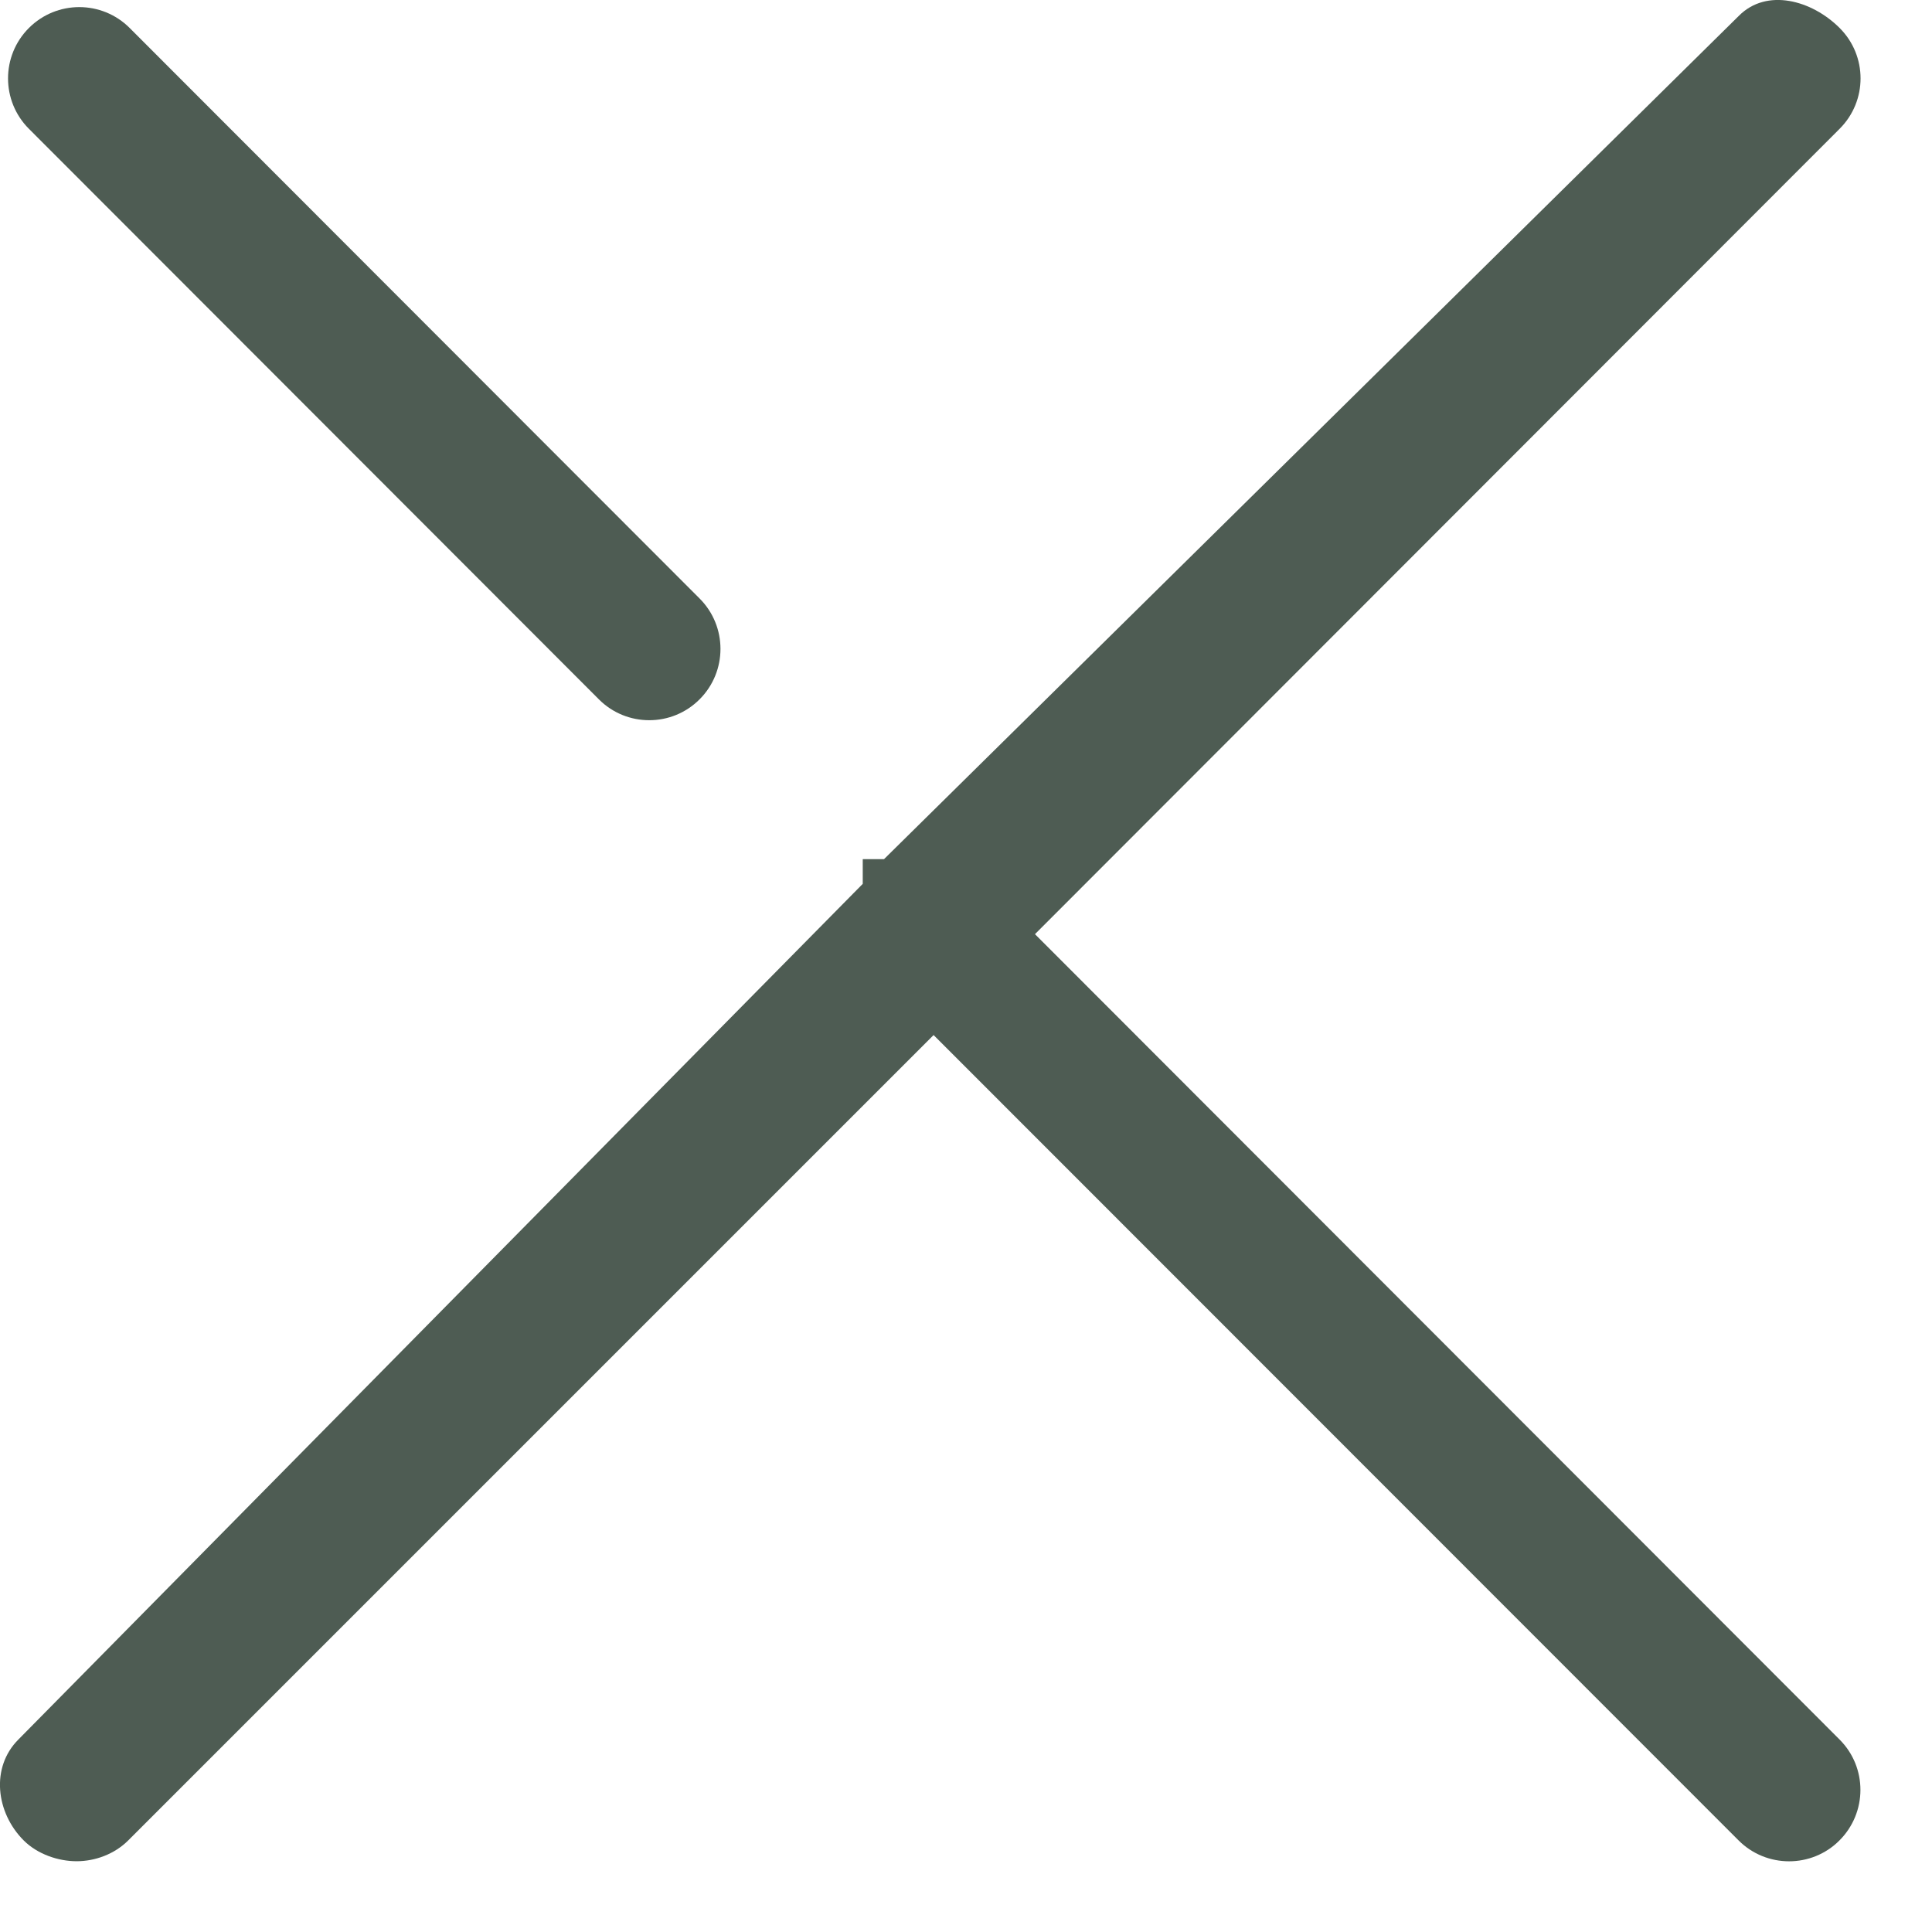
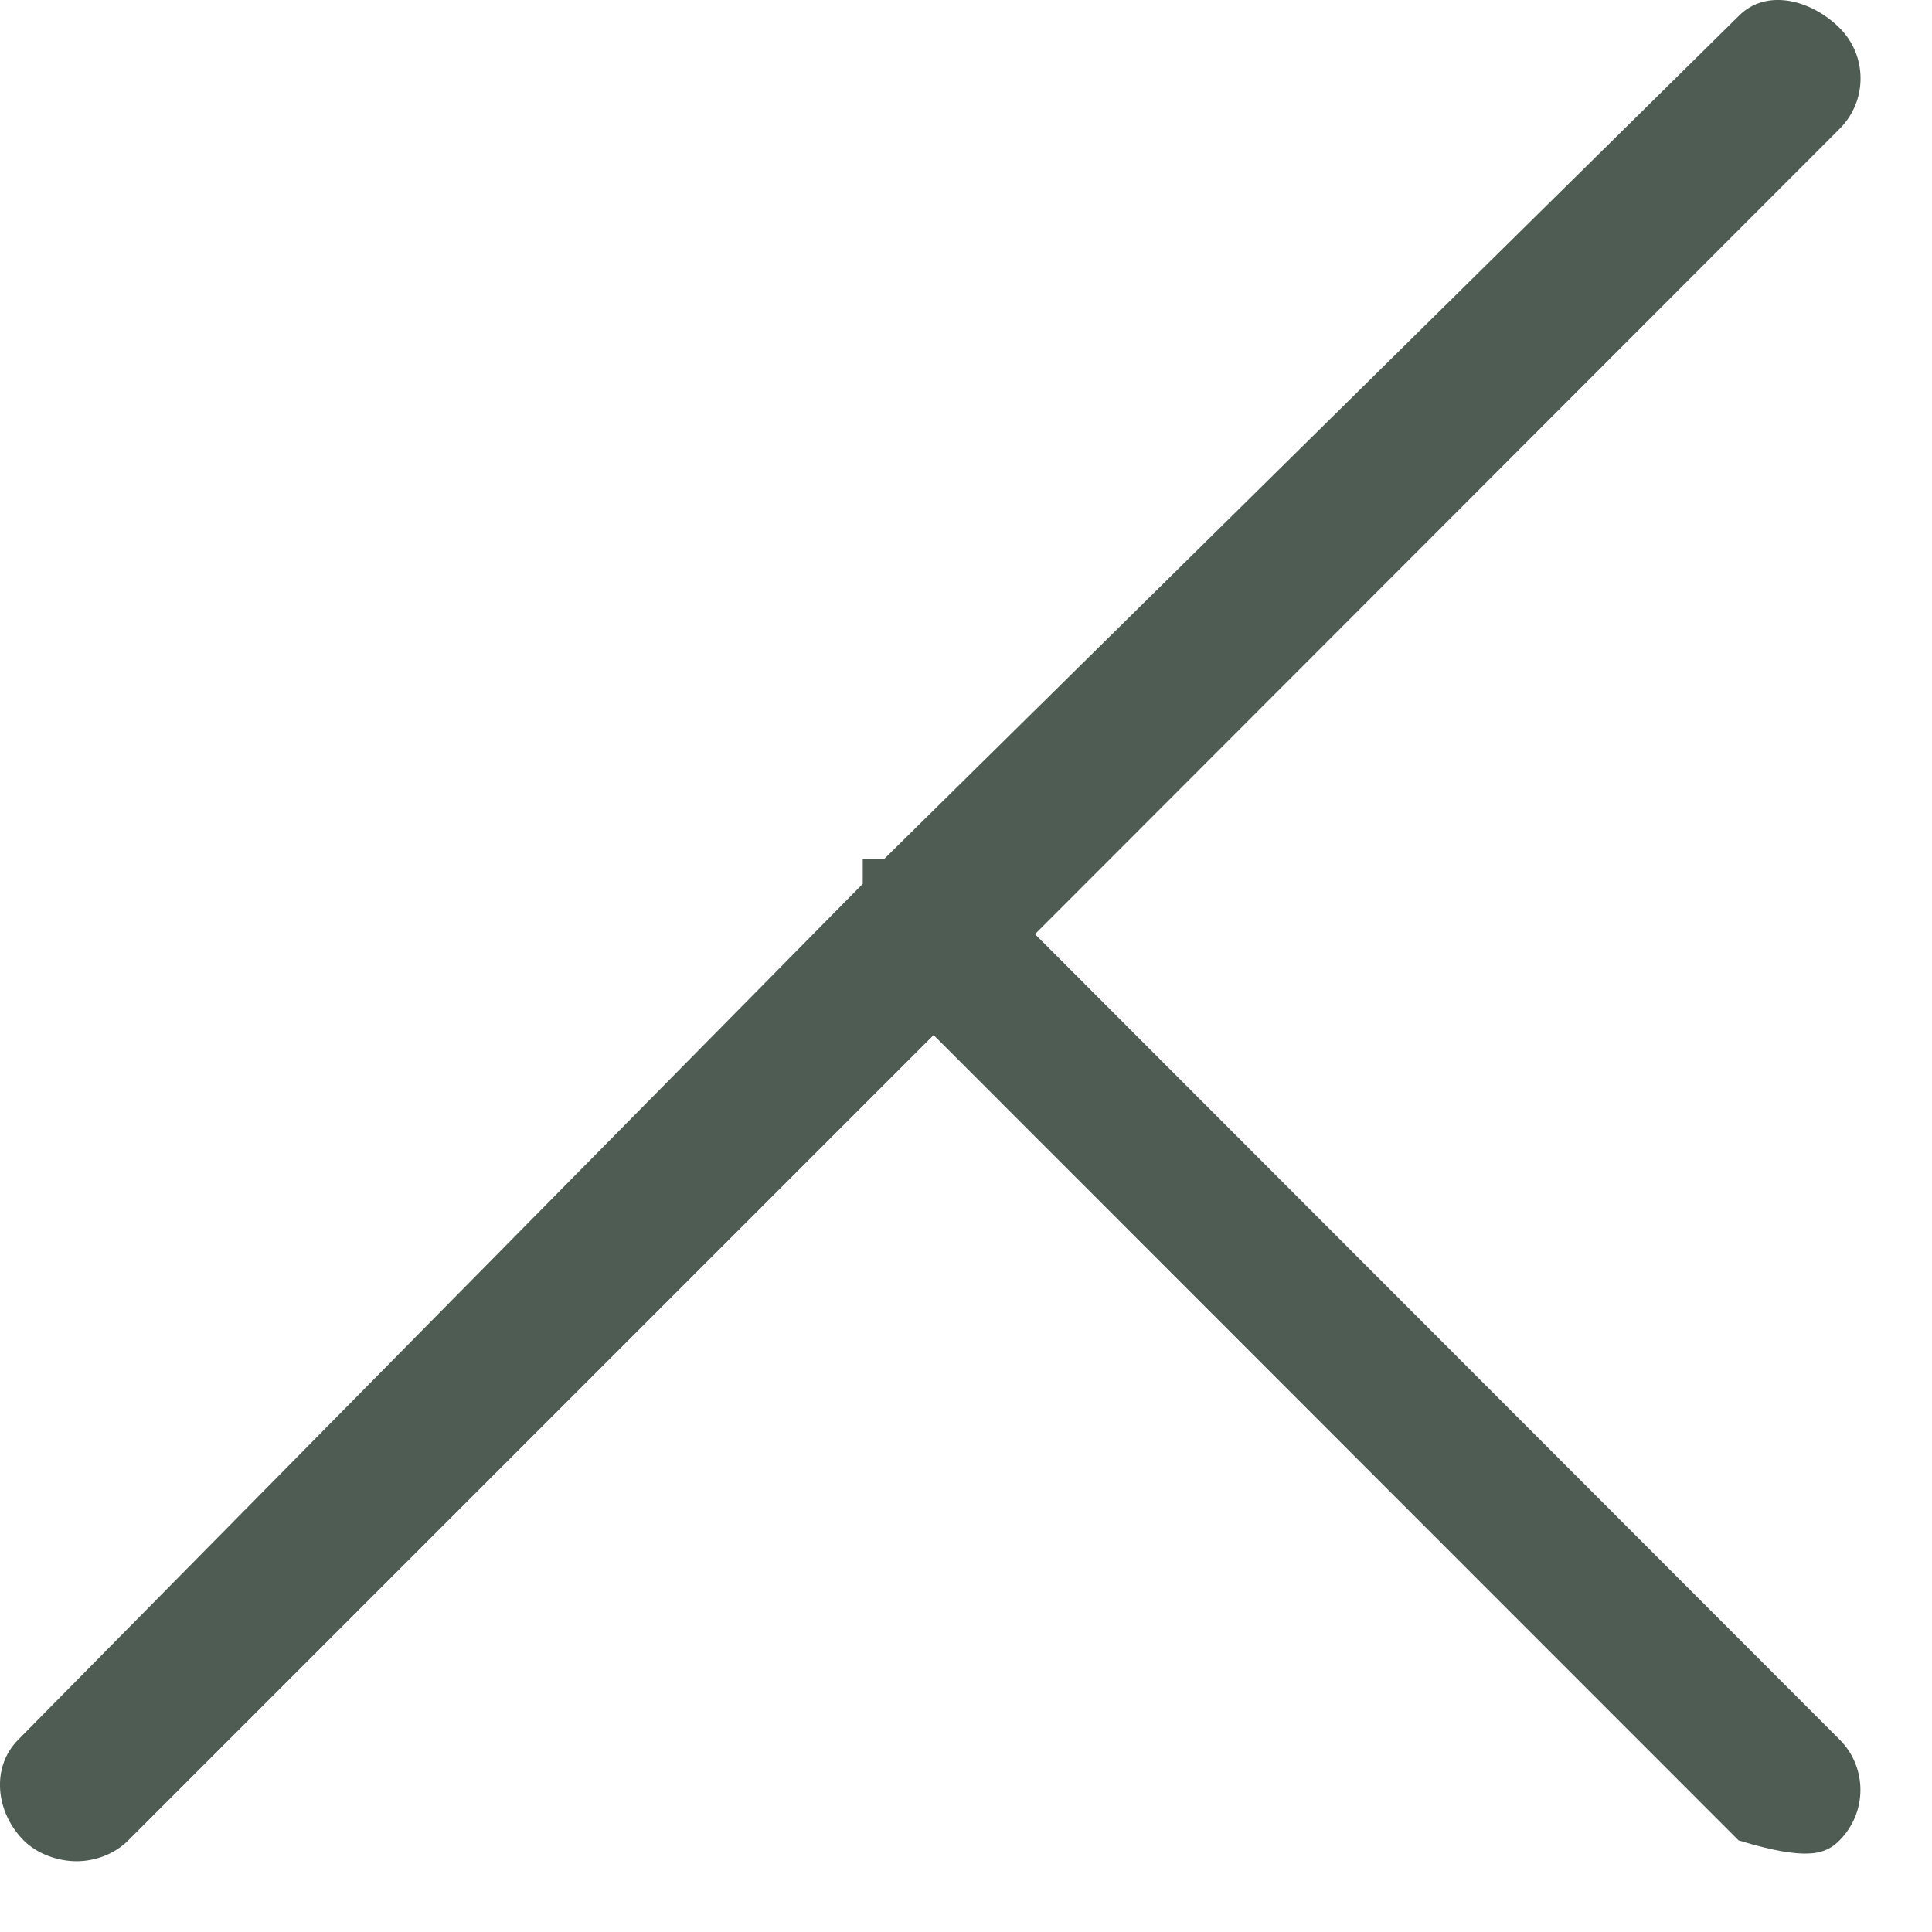
<svg xmlns="http://www.w3.org/2000/svg" width="27" height="27" viewBox="0 0 27 27" fill="none">
-   <path d="M8.369 9.773C8.563 9.968 8.818 10.065 9.073 10.065C9.328 10.065 9.583 9.968 9.777 9.773C10.166 9.384 10.166 8.753 9.777 8.364L1.812 0.391C1.423 0.002 0.793 0.002 0.404 0.391C0.015 0.78 0.015 1.411 0.404 1.8L8.369 9.773Z" fill="#4E5C53" />
-   <path d="M14.464 13.055L25.709 1.8C26.099 1.411 26.099 0.78 25.709 0.391C25.32 0.002 24.691 -0.17 24.302 0.22L12.354 12.007H12.057V12.352L0.257 24.31C-0.132 24.699 -0.058 25.33 0.33 25.719C0.524 25.914 0.816 26.011 1.071 26.011C1.326 26.011 1.599 25.914 1.793 25.719L13.047 14.465L24.297 25.72C24.491 25.915 24.748 26.012 25.003 26.012C25.256 26.012 25.514 25.915 25.707 25.72C26.096 25.331 26.098 24.7 25.709 24.311L14.464 13.055Z" fill="#4E5C53" />
+   <path d="M14.464 13.055L25.709 1.8C26.099 1.411 26.099 0.78 25.709 0.391C25.32 0.002 24.691 -0.17 24.302 0.22L12.354 12.007H12.057V12.352L0.257 24.31C-0.132 24.699 -0.058 25.33 0.33 25.719C0.524 25.914 0.816 26.011 1.071 26.011C1.326 26.011 1.599 25.914 1.793 25.719L13.047 14.465L24.297 25.72C25.256 26.012 25.514 25.915 25.707 25.72C26.096 25.331 26.098 24.7 25.709 24.311L14.464 13.055Z" fill="#4E5C53" />
</svg>